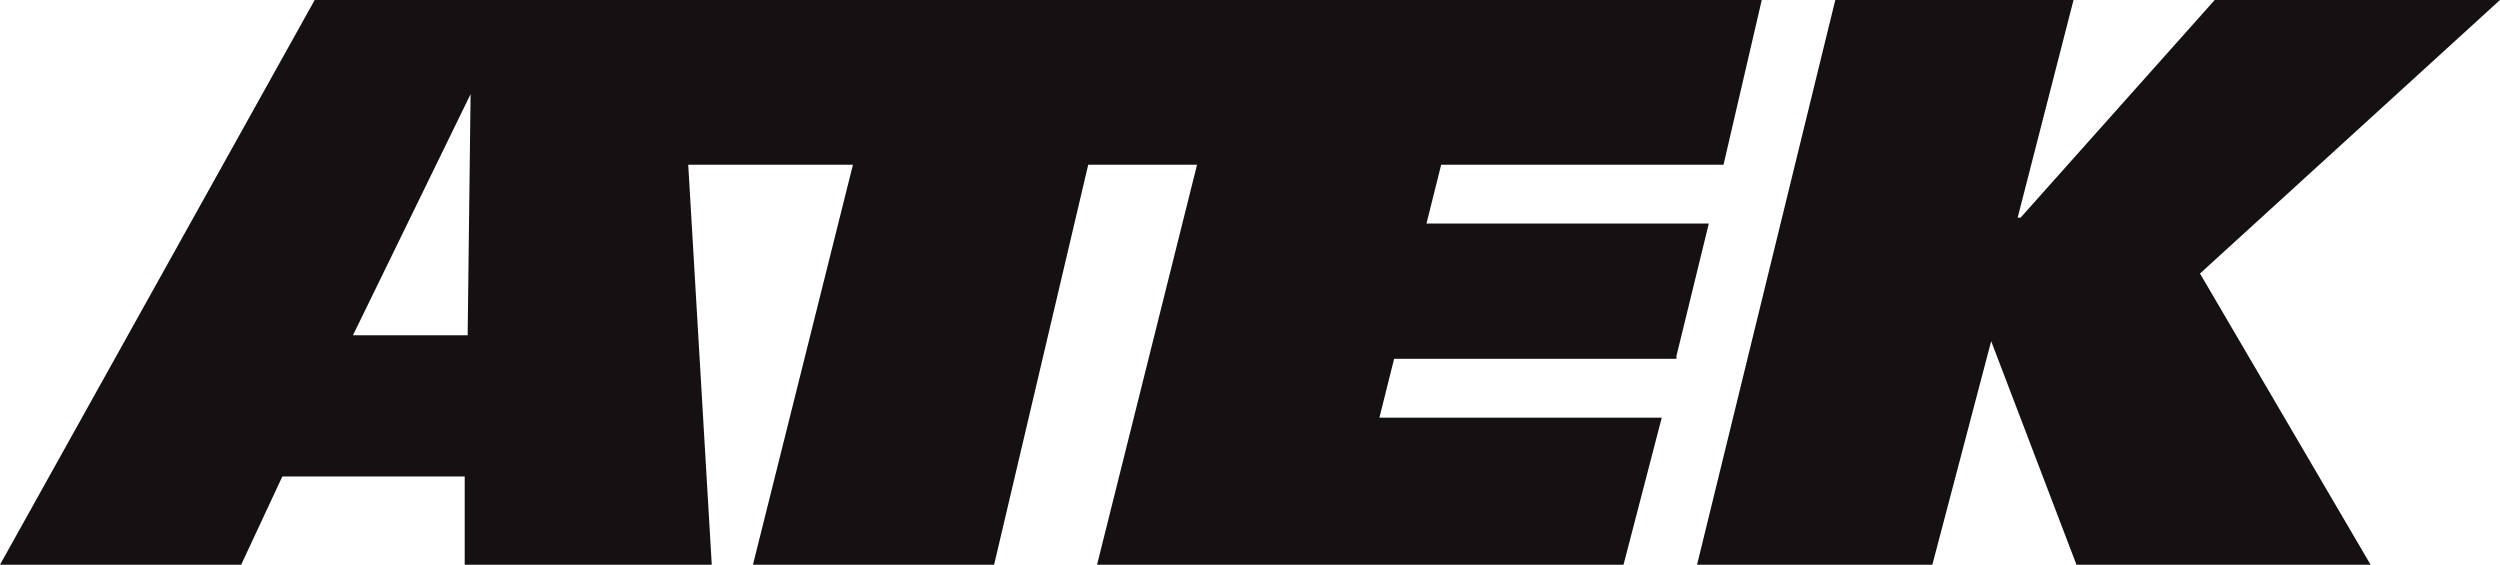
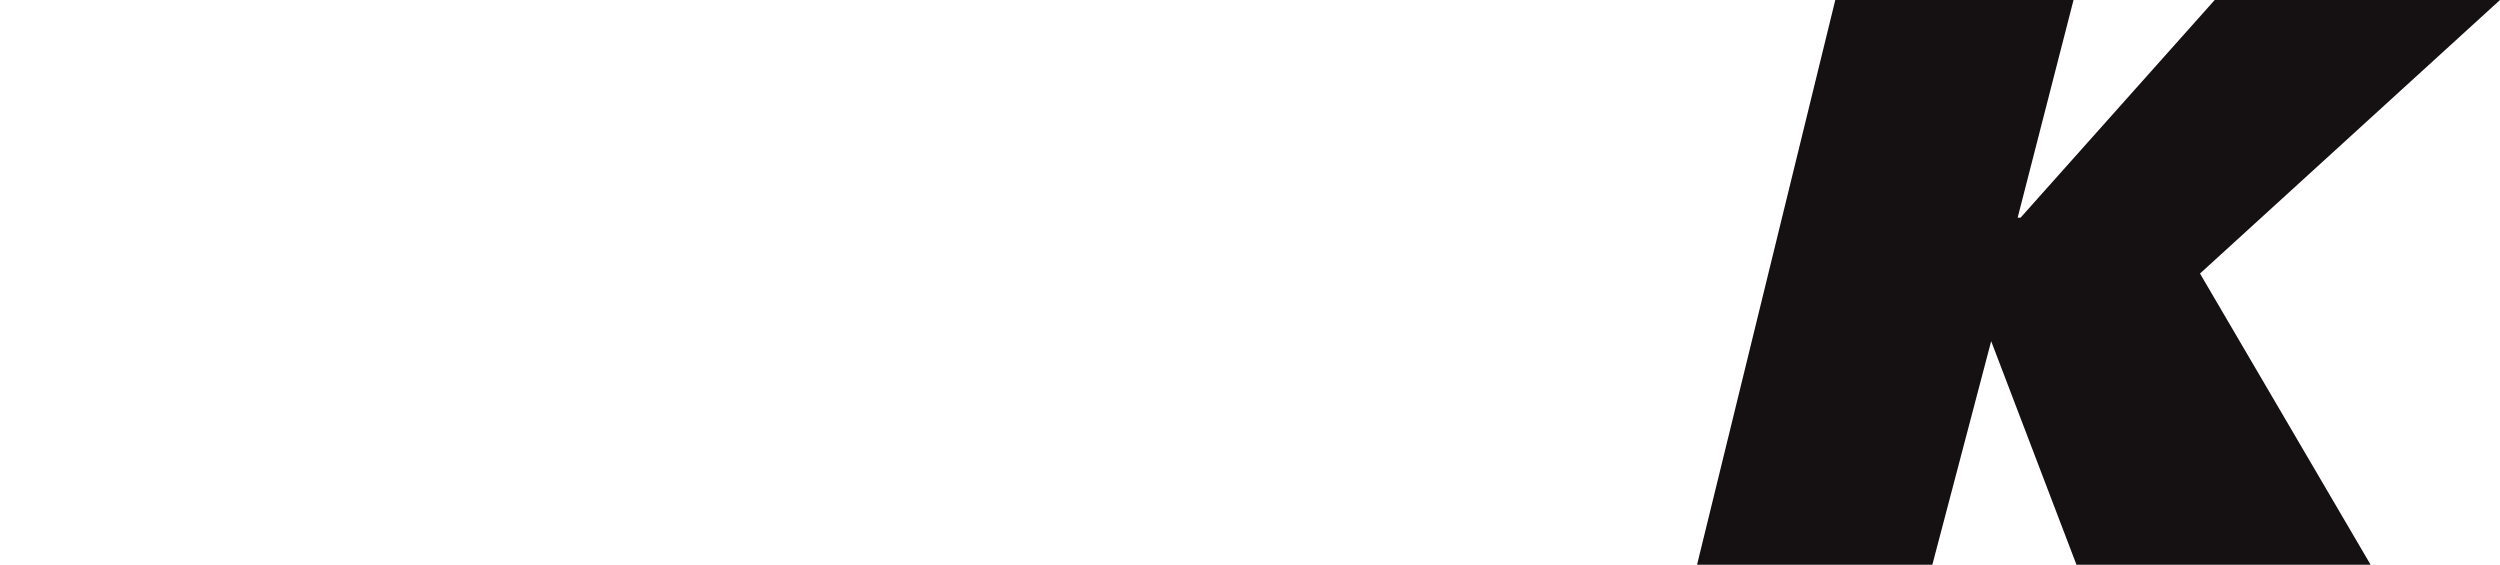
<svg xmlns="http://www.w3.org/2000/svg" version="1.1" id="Layer_1" x="0px" y="0px" viewBox="-264 387.8 85 19.2" style="enable-background:new -264 387.8 85 19.2;" xml:space="preserve">
  <style type="text/css">
	.st0{fill:#151112;}
</style>
  <g>
-     <path class="st0" d="M-207,399.9l1.1-4.5h-9.6l0.5-2h9.6l1.3-5.6h-49.2L-264,407h8.2l1.4-3h6.2v3h8.4l-0.8-13.6h5.6l-3.4,13.6h8.2   l3.2-13.6h3.7l-3.4,13.6h17.9l1.3-5h-9.6l0.5-2h9.6V399.9z M-248.1,399.2h-3.9l4-8.2l0,0L-248.1,399.2z" />
    <polygon class="st0" points="-179,387.8 -188.7,387.8 -195.3,395.2 -195.4,395.2 -193.5,387.8 -201.6,387.8 -206.3,407 -198.3,407    -196.3,399.4 -193.4,407 -183.4,407 -189.2,397.1  " />
  </g>
</svg>